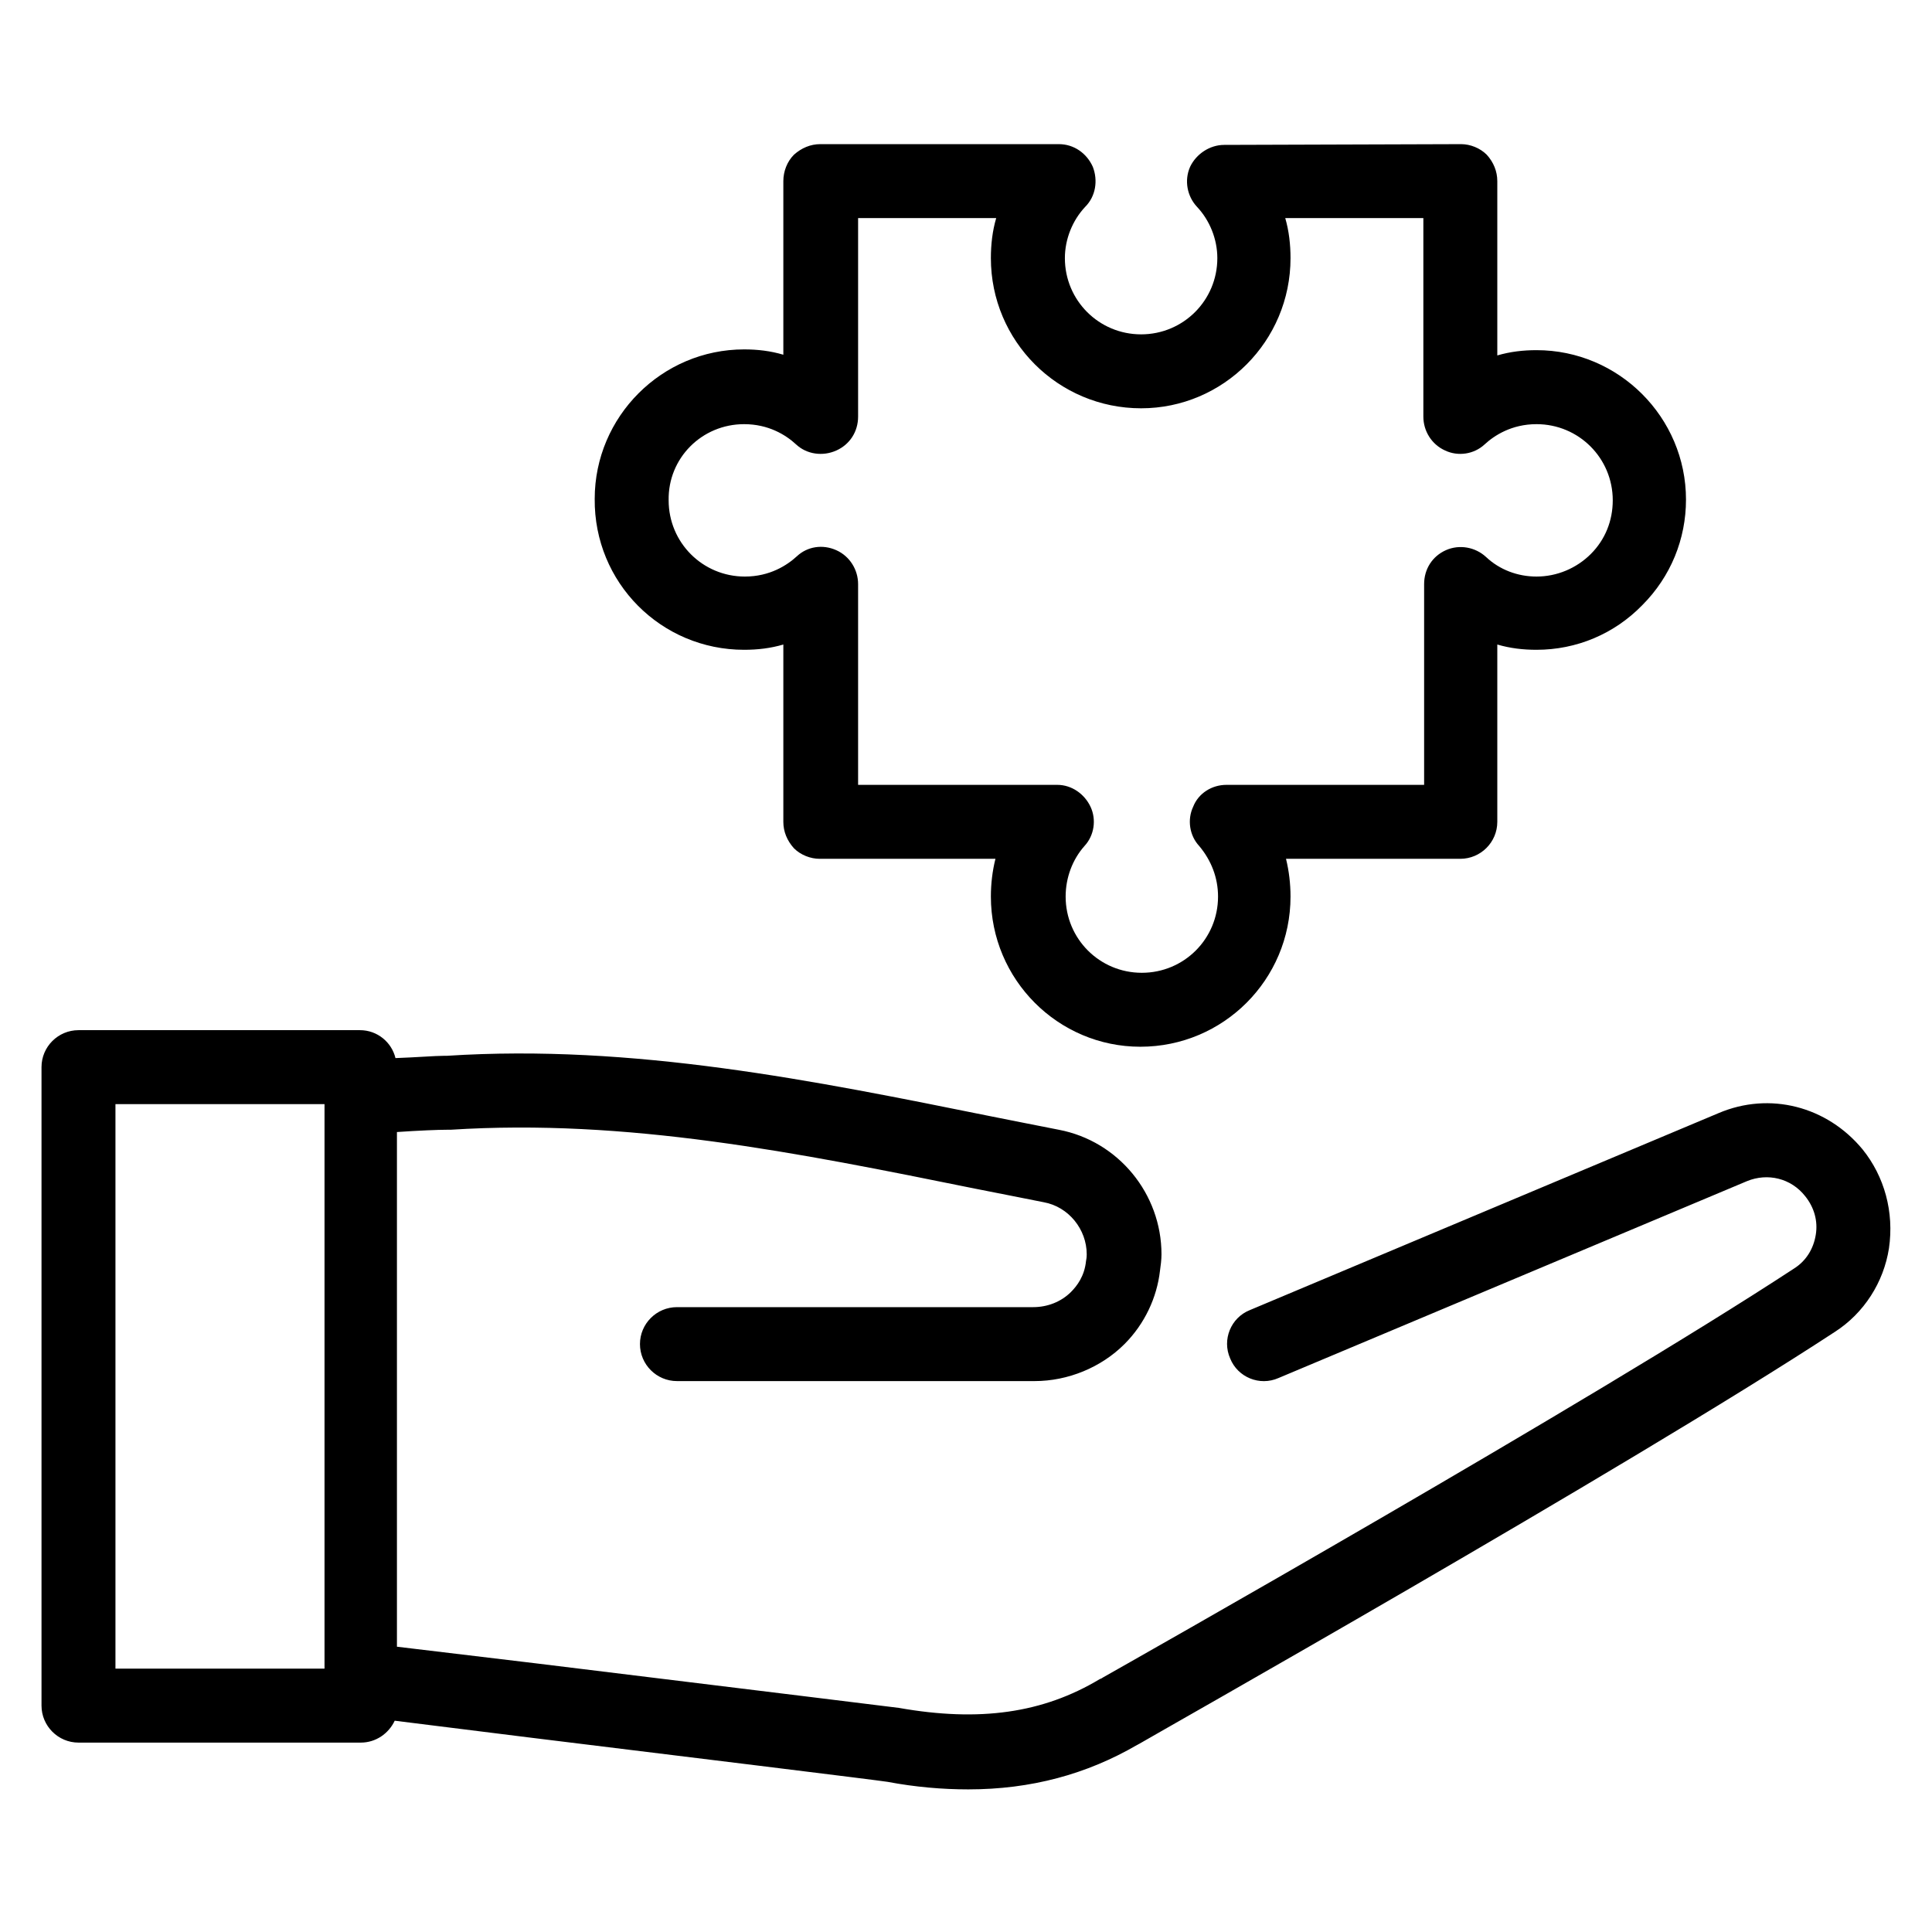
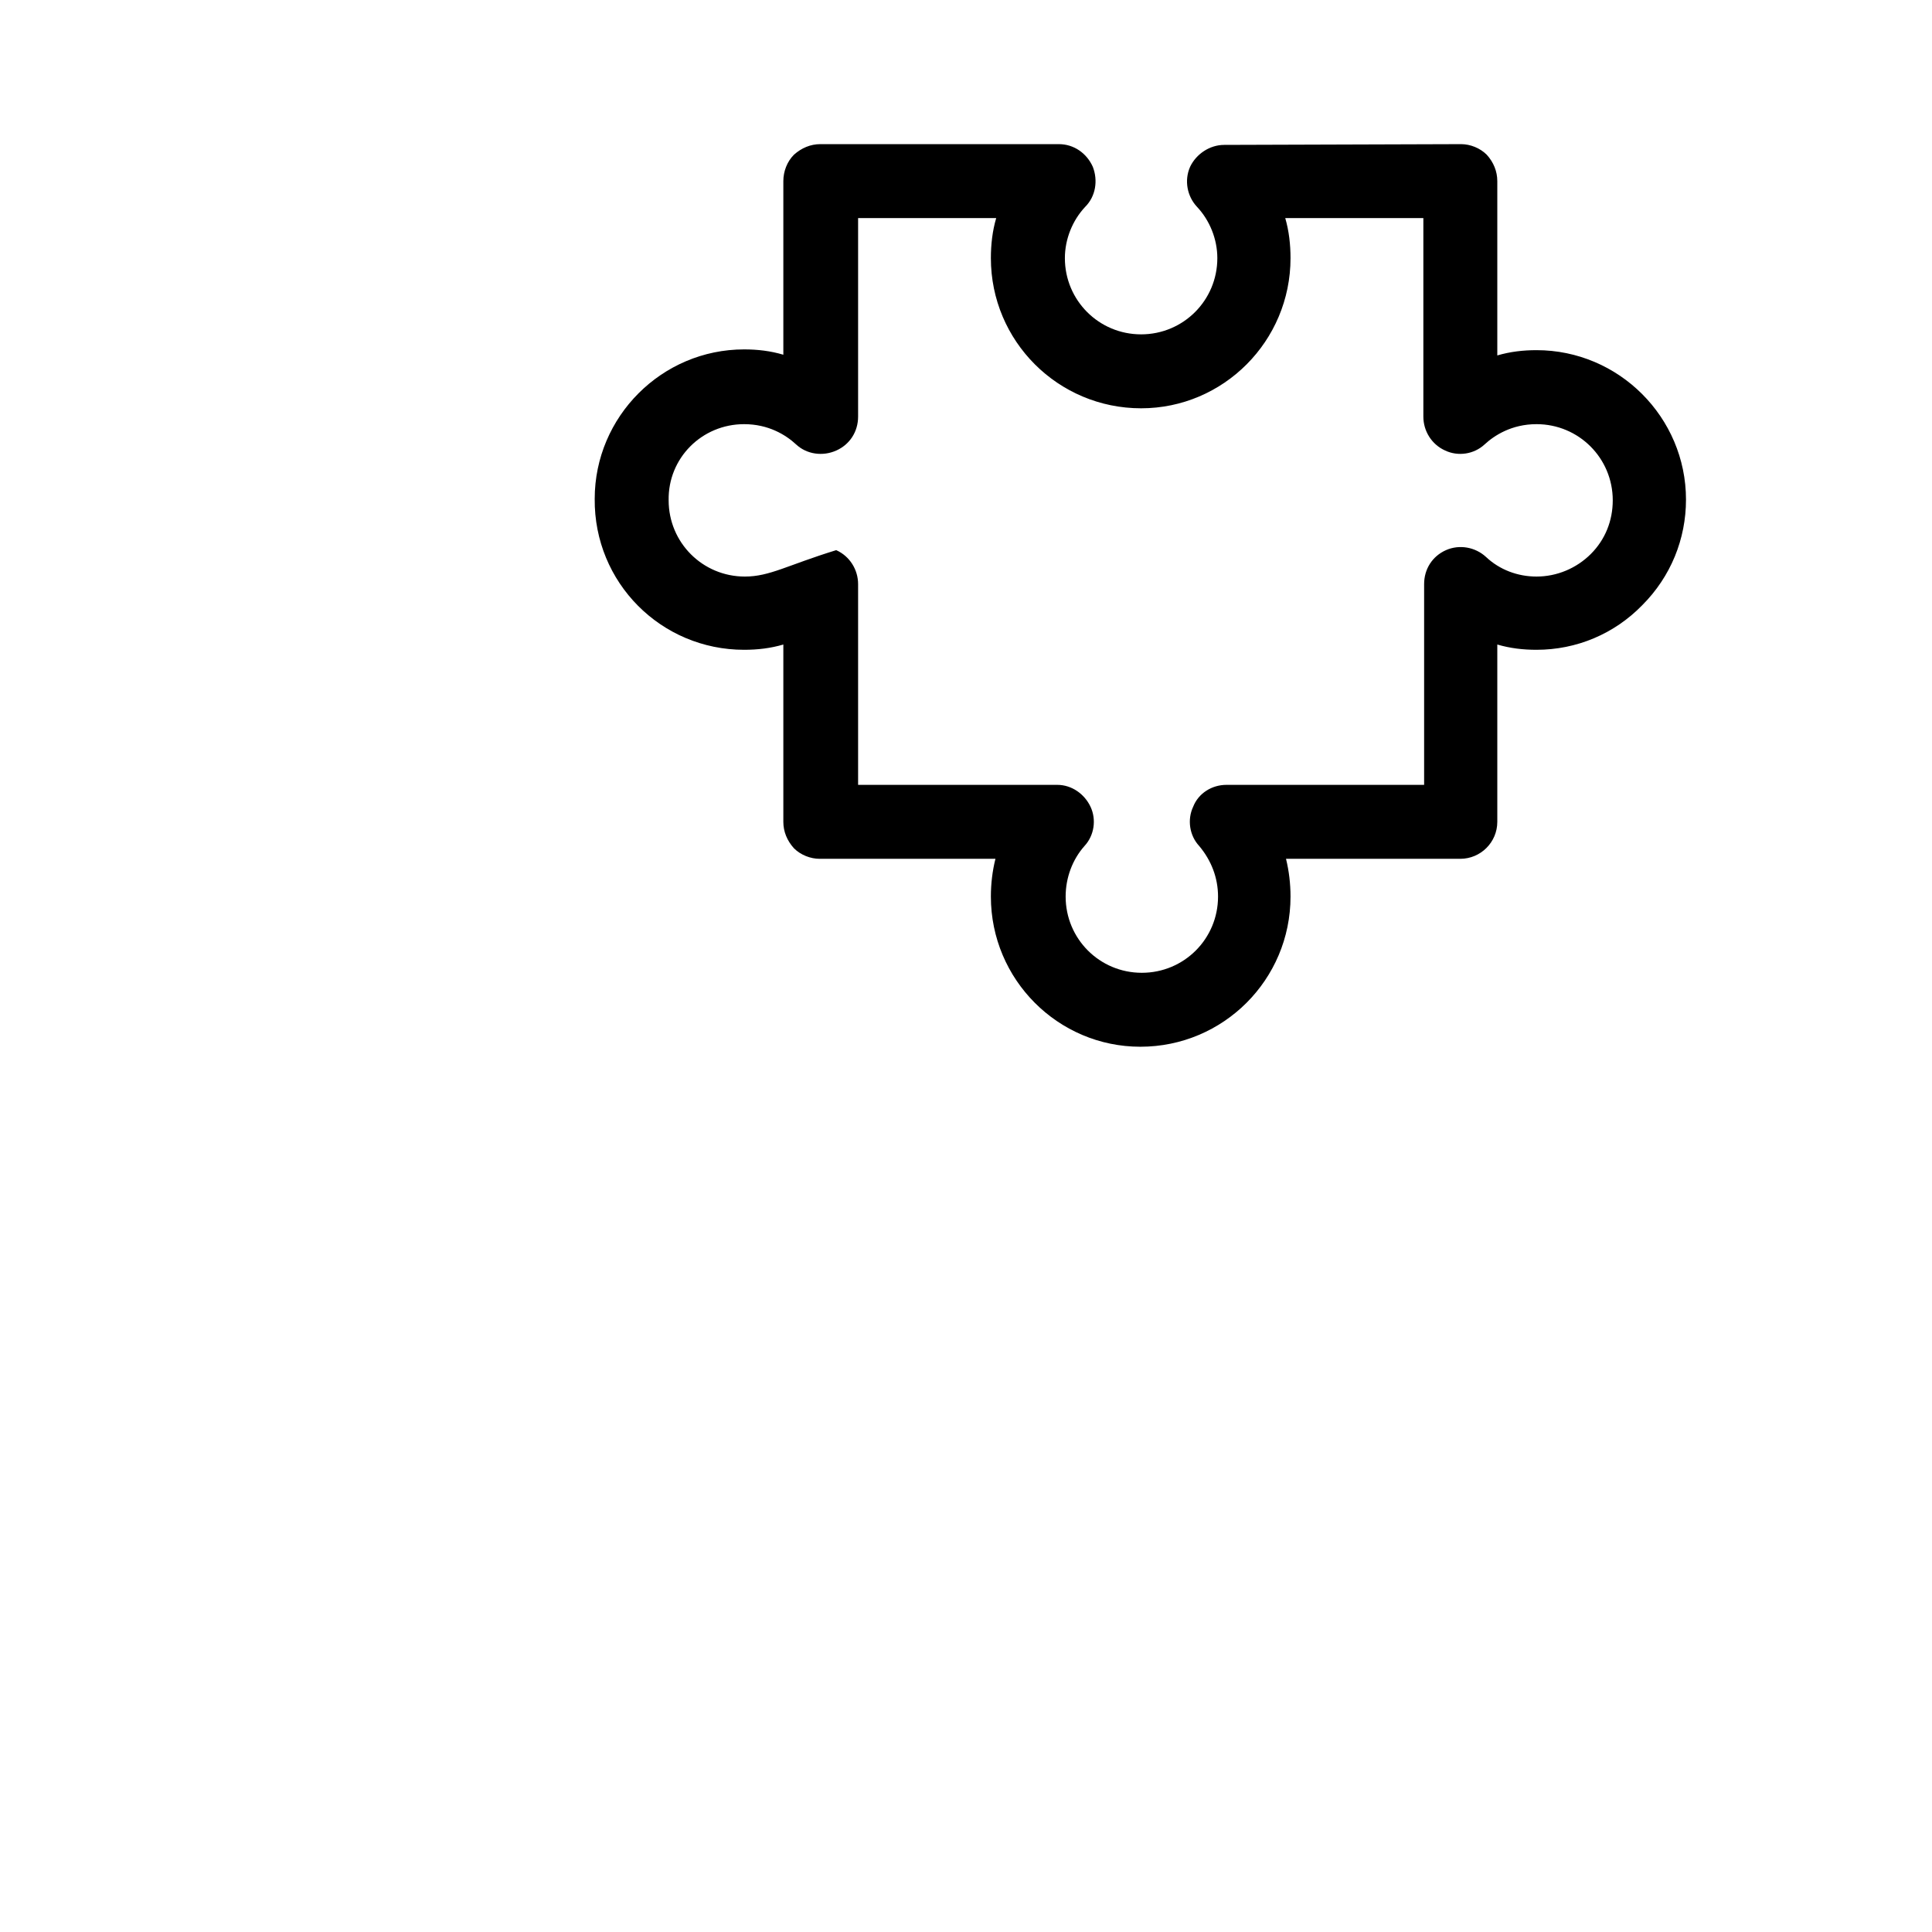
<svg xmlns="http://www.w3.org/2000/svg" width="33" height="33" viewBox="0 0 33 33" fill="none">
-   <path d="M12.71 11.099C12.942 11.099 13.161 11.073 13.38 11.009V14.038C13.38 14.206 13.445 14.36 13.561 14.489C13.677 14.605 13.845 14.669 13.999 14.669H17.003C16.951 14.876 16.925 15.095 16.925 15.314C16.925 16.732 18.073 17.879 19.478 17.879C20.896 17.879 22.043 16.732 22.043 15.314C22.043 15.095 22.017 14.876 21.966 14.669H24.943C25.291 14.669 25.575 14.386 25.575 14.038V11.009C25.794 11.073 26.013 11.099 26.245 11.099C26.928 11.099 27.573 10.828 28.05 10.338C28.54 9.848 28.798 9.204 28.798 8.534C28.798 7.128 27.65 5.981 26.245 5.981C26.013 5.981 25.794 6.007 25.575 6.071V3.094C25.575 2.926 25.511 2.771 25.395 2.643C25.279 2.527 25.111 2.462 24.956 2.462L20.909 2.475C20.664 2.475 20.432 2.63 20.328 2.849C20.225 3.081 20.277 3.352 20.445 3.532C20.664 3.764 20.793 4.086 20.793 4.409C20.793 5.13 20.212 5.711 19.491 5.711C18.769 5.711 18.189 5.13 18.189 4.409C18.189 4.086 18.318 3.764 18.537 3.532C18.717 3.352 18.756 3.081 18.666 2.849C18.562 2.617 18.343 2.462 18.086 2.462H14.012C13.845 2.462 13.69 2.527 13.561 2.643C13.445 2.759 13.38 2.926 13.38 3.094V6.059C13.161 5.994 12.942 5.968 12.71 5.968C11.305 5.968 10.158 7.116 10.158 8.521C10.145 9.952 11.292 11.099 12.71 11.099ZM12.71 7.245C13.123 7.245 13.419 7.425 13.6 7.593C13.78 7.76 14.051 7.799 14.283 7.696C14.515 7.593 14.657 7.373 14.657 7.116V3.725H17.016C16.951 3.945 16.925 4.177 16.925 4.409C16.925 5.827 18.073 6.974 19.491 6.974C20.896 6.974 22.043 5.827 22.043 4.409C22.043 4.177 22.017 3.945 21.953 3.725H24.312V7.116C24.312 7.361 24.453 7.593 24.686 7.696C24.905 7.799 25.175 7.76 25.356 7.593C25.523 7.438 25.82 7.245 26.245 7.245C26.967 7.245 27.547 7.825 27.547 8.546C27.547 8.895 27.418 9.217 27.173 9.462C26.928 9.707 26.593 9.848 26.245 9.848C25.923 9.848 25.614 9.732 25.382 9.513C25.201 9.346 24.93 9.294 24.698 9.397C24.466 9.5 24.325 9.72 24.325 9.977V13.406H20.947C20.702 13.406 20.47 13.548 20.38 13.78C20.277 13.999 20.316 14.27 20.483 14.45C20.689 14.695 20.805 14.992 20.805 15.314C20.805 16.036 20.225 16.616 19.503 16.616C18.782 16.616 18.202 16.036 18.202 15.314C18.202 14.992 18.318 14.682 18.524 14.45C18.691 14.27 18.73 13.999 18.627 13.78C18.524 13.561 18.305 13.406 18.06 13.406H14.657V9.977C14.657 9.732 14.515 9.5 14.283 9.397C14.051 9.294 13.793 9.333 13.613 9.5C13.445 9.655 13.148 9.848 12.723 9.848C12.001 9.848 11.421 9.268 11.421 8.546C11.408 7.825 11.988 7.245 12.71 7.245Z" fill="black" />
-   <path d="M31.814 19.632C31.208 18.898 30.229 18.64 29.352 19.014L21.347 22.378C21.025 22.507 20.87 22.881 21.012 23.203C21.141 23.525 21.515 23.68 21.837 23.538L29.842 20.174C30.19 20.032 30.59 20.122 30.834 20.432C30.989 20.625 31.053 20.857 31.015 21.089C30.976 21.334 30.847 21.54 30.641 21.669C27.16 23.951 19.22 28.437 18.833 28.656C18.82 28.669 18.807 28.669 18.782 28.682C17.815 29.262 16.732 29.416 15.353 29.172C15.262 29.159 13.458 28.939 9.152 28.411L6.78 28.127V19.336C7.154 19.31 7.489 19.297 7.631 19.297H7.696C10.712 19.104 13.6 19.684 16.655 20.303C17.041 20.38 17.441 20.457 17.828 20.535C18.253 20.612 18.562 20.999 18.562 21.424C18.562 21.45 18.562 21.476 18.55 21.54C18.524 21.798 18.395 21.966 18.292 22.069C18.124 22.236 17.892 22.327 17.647 22.327H11.563C11.215 22.327 10.931 22.61 10.931 22.958C10.931 23.306 11.215 23.59 11.563 23.59H17.673C18.24 23.59 18.807 23.358 19.207 22.958C19.555 22.61 19.761 22.159 19.813 21.708C19.826 21.618 19.839 21.515 19.839 21.424C19.839 20.393 19.104 19.491 18.085 19.297C17.699 19.22 17.299 19.143 16.913 19.065C13.909 18.459 10.815 17.828 7.631 18.034H7.58C7.438 18.034 7.116 18.06 6.755 18.073C6.69 17.802 6.445 17.596 6.149 17.596H1.341C0.993 17.596 0.709 17.879 0.709 18.227V29.133C0.709 29.481 0.993 29.765 1.341 29.765H6.162C6.42 29.765 6.639 29.61 6.742 29.391L9.011 29.674C11.537 29.984 15.005 30.409 15.159 30.435C15.636 30.525 16.1 30.564 16.539 30.564C17.609 30.564 18.562 30.306 19.426 29.803C19.439 29.803 19.439 29.79 19.452 29.79C19.529 29.739 27.753 25.098 31.337 22.752C31.84 22.43 32.175 21.901 32.265 21.321C32.355 20.702 32.188 20.096 31.814 19.632ZM5.53 28.501H1.972V18.859H5.543V28.501H5.53Z" fill="black" />
+   <path d="M12.71 11.099C12.942 11.099 13.161 11.073 13.38 11.009V14.038C13.38 14.206 13.445 14.36 13.561 14.489C13.677 14.605 13.845 14.669 13.999 14.669H17.003C16.951 14.876 16.925 15.095 16.925 15.314C16.925 16.732 18.073 17.879 19.478 17.879C20.896 17.879 22.043 16.732 22.043 15.314C22.043 15.095 22.017 14.876 21.966 14.669H24.943C25.291 14.669 25.575 14.386 25.575 14.038V11.009C25.794 11.073 26.013 11.099 26.245 11.099C26.928 11.099 27.573 10.828 28.05 10.338C28.54 9.848 28.798 9.204 28.798 8.534C28.798 7.128 27.65 5.981 26.245 5.981C26.013 5.981 25.794 6.007 25.575 6.071V3.094C25.575 2.926 25.511 2.771 25.395 2.643C25.279 2.527 25.111 2.462 24.956 2.462L20.909 2.475C20.664 2.475 20.432 2.63 20.328 2.849C20.225 3.081 20.277 3.352 20.445 3.532C20.664 3.764 20.793 4.086 20.793 4.409C20.793 5.13 20.212 5.711 19.491 5.711C18.769 5.711 18.189 5.13 18.189 4.409C18.189 4.086 18.318 3.764 18.537 3.532C18.717 3.352 18.756 3.081 18.666 2.849C18.562 2.617 18.343 2.462 18.086 2.462H14.012C13.845 2.462 13.69 2.527 13.561 2.643C13.445 2.759 13.38 2.926 13.38 3.094V6.059C13.161 5.994 12.942 5.968 12.71 5.968C11.305 5.968 10.158 7.116 10.158 8.521C10.145 9.952 11.292 11.099 12.71 11.099ZM12.71 7.245C13.123 7.245 13.419 7.425 13.6 7.593C13.78 7.76 14.051 7.799 14.283 7.696C14.515 7.593 14.657 7.373 14.657 7.116V3.725H17.016C16.951 3.945 16.925 4.177 16.925 4.409C16.925 5.827 18.073 6.974 19.491 6.974C20.896 6.974 22.043 5.827 22.043 4.409C22.043 4.177 22.017 3.945 21.953 3.725H24.312V7.116C24.312 7.361 24.453 7.593 24.686 7.696C24.905 7.799 25.175 7.76 25.356 7.593C25.523 7.438 25.82 7.245 26.245 7.245C26.967 7.245 27.547 7.825 27.547 8.546C27.547 8.895 27.418 9.217 27.173 9.462C26.928 9.707 26.593 9.848 26.245 9.848C25.923 9.848 25.614 9.732 25.382 9.513C25.201 9.346 24.93 9.294 24.698 9.397C24.466 9.5 24.325 9.72 24.325 9.977V13.406H20.947C20.702 13.406 20.47 13.548 20.38 13.78C20.277 13.999 20.316 14.27 20.483 14.45C20.689 14.695 20.805 14.992 20.805 15.314C20.805 16.036 20.225 16.616 19.503 16.616C18.782 16.616 18.202 16.036 18.202 15.314C18.202 14.992 18.318 14.682 18.524 14.45C18.691 14.27 18.73 13.999 18.627 13.78C18.524 13.561 18.305 13.406 18.06 13.406H14.657V9.977C14.657 9.732 14.515 9.5 14.283 9.397C13.445 9.655 13.148 9.848 12.723 9.848C12.001 9.848 11.421 9.268 11.421 8.546C11.408 7.825 11.988 7.245 12.71 7.245Z" fill="black" />
</svg>